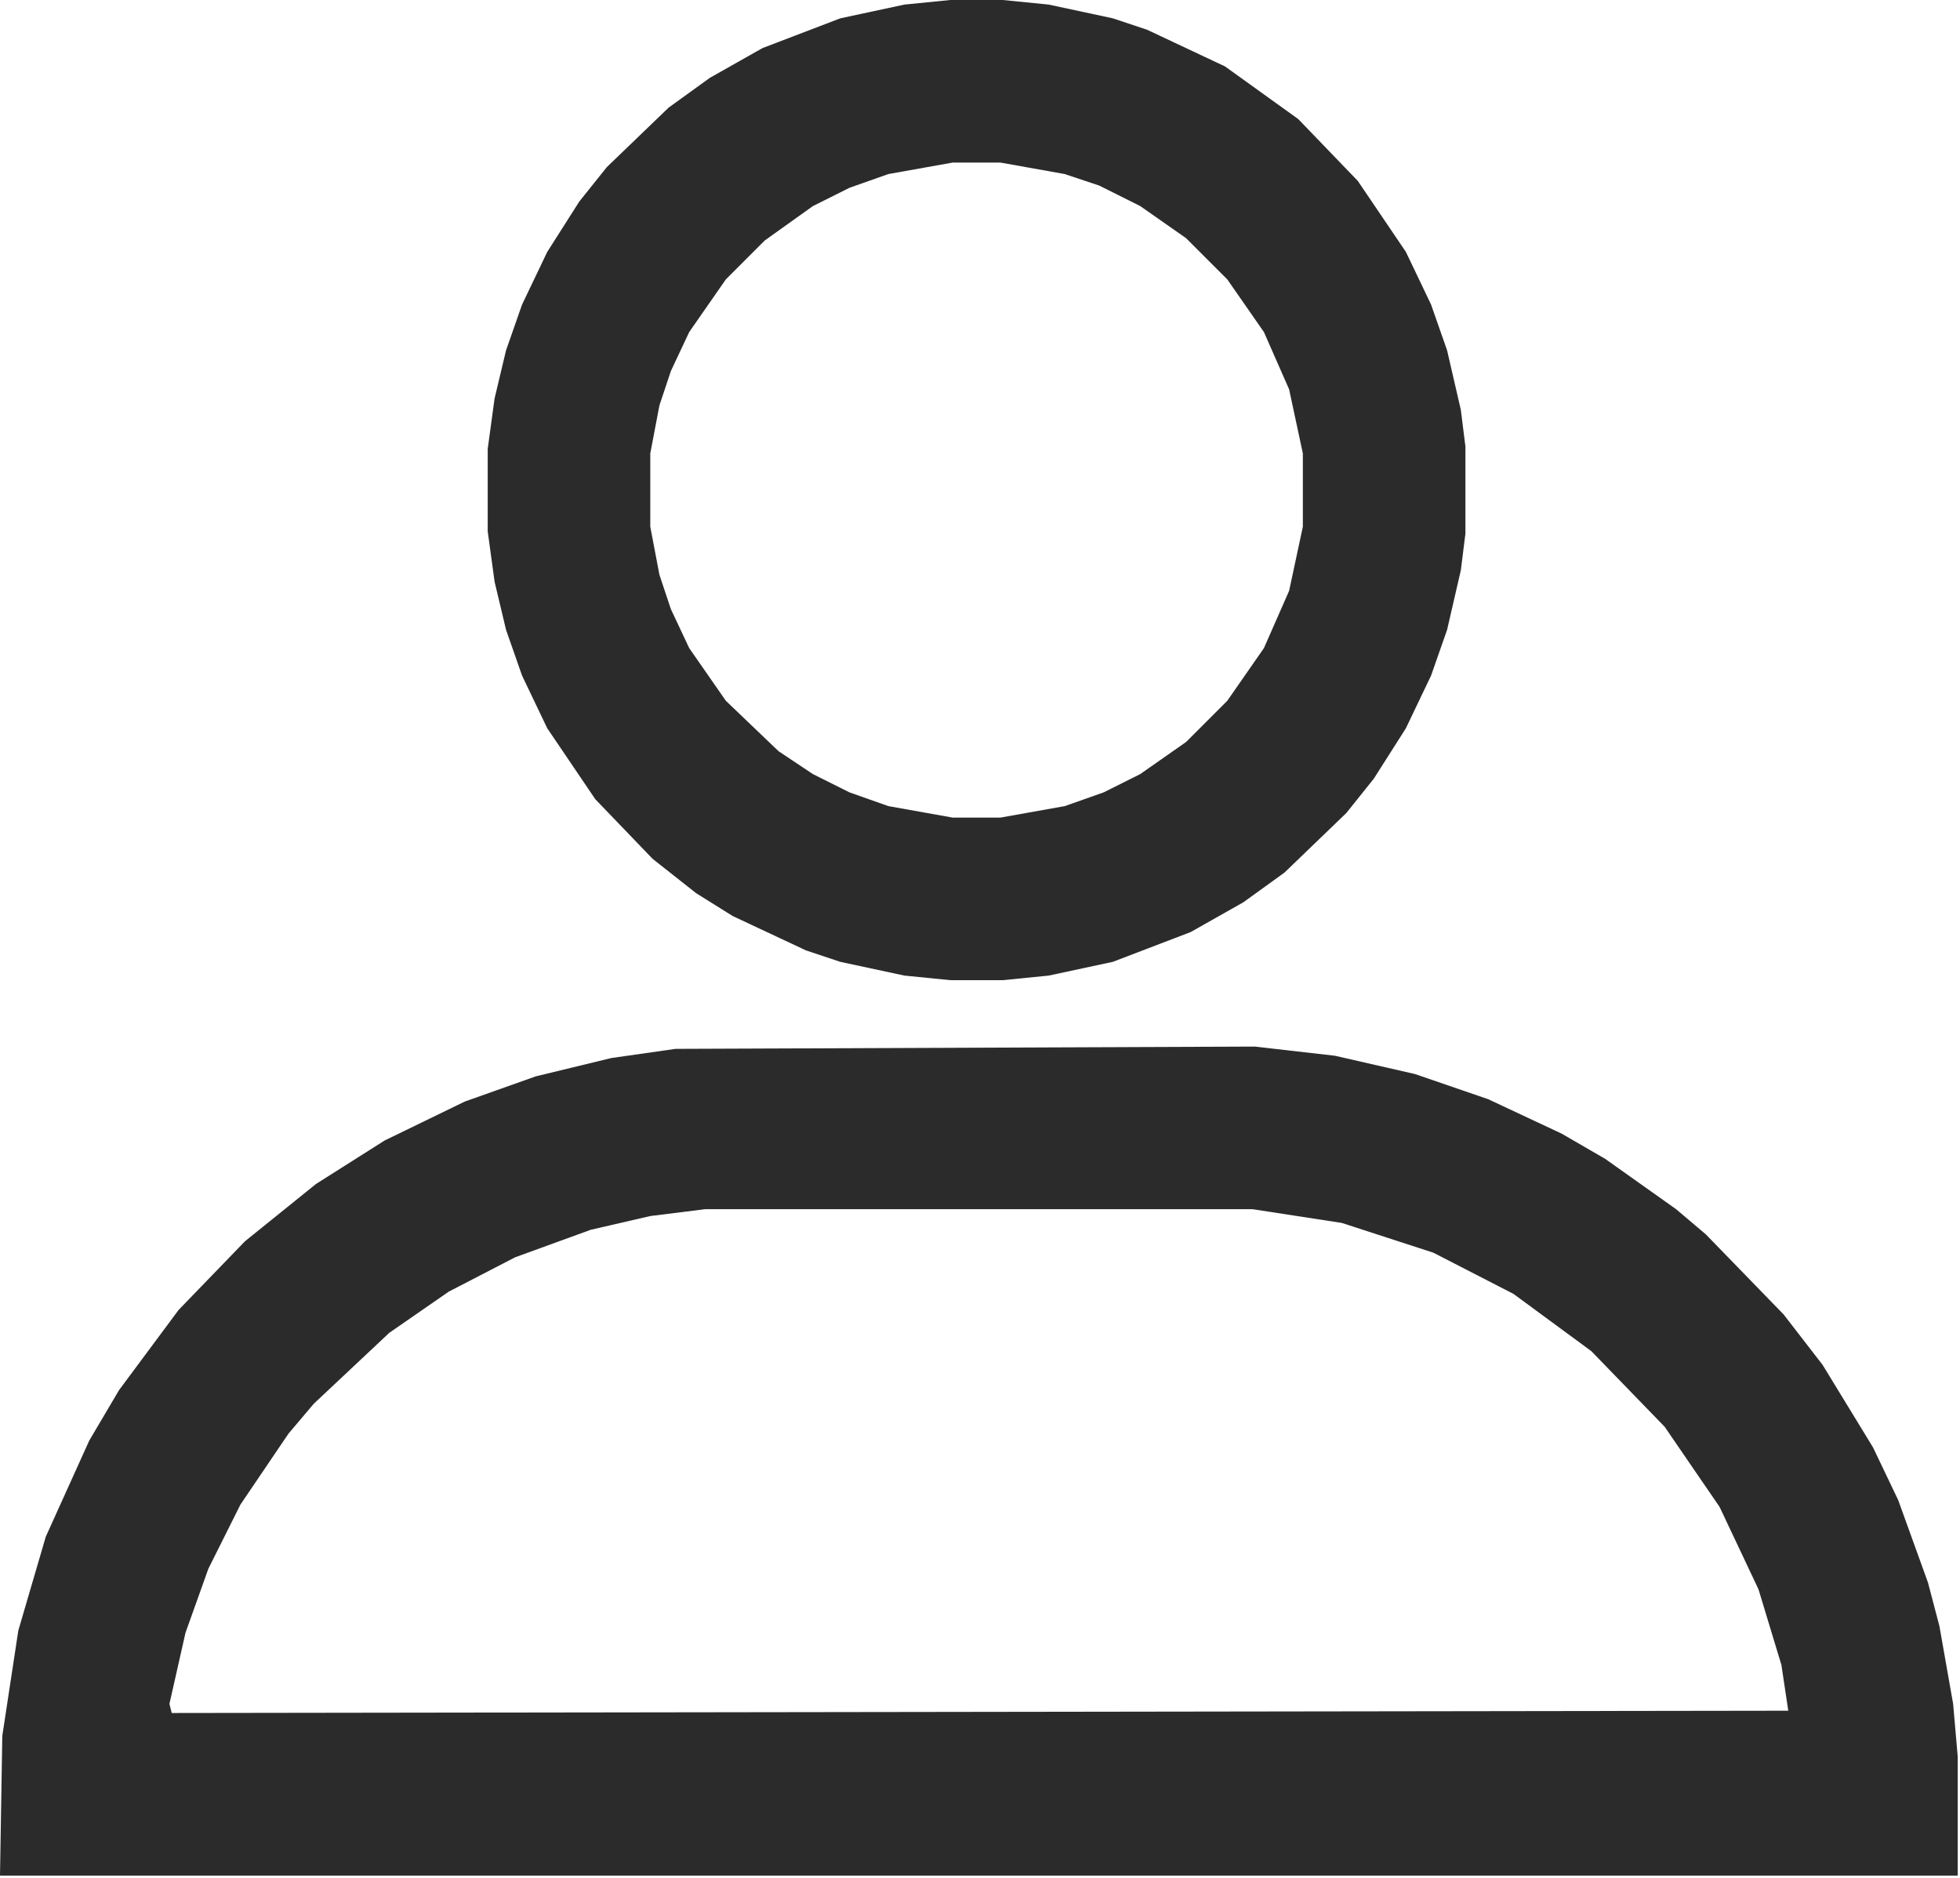
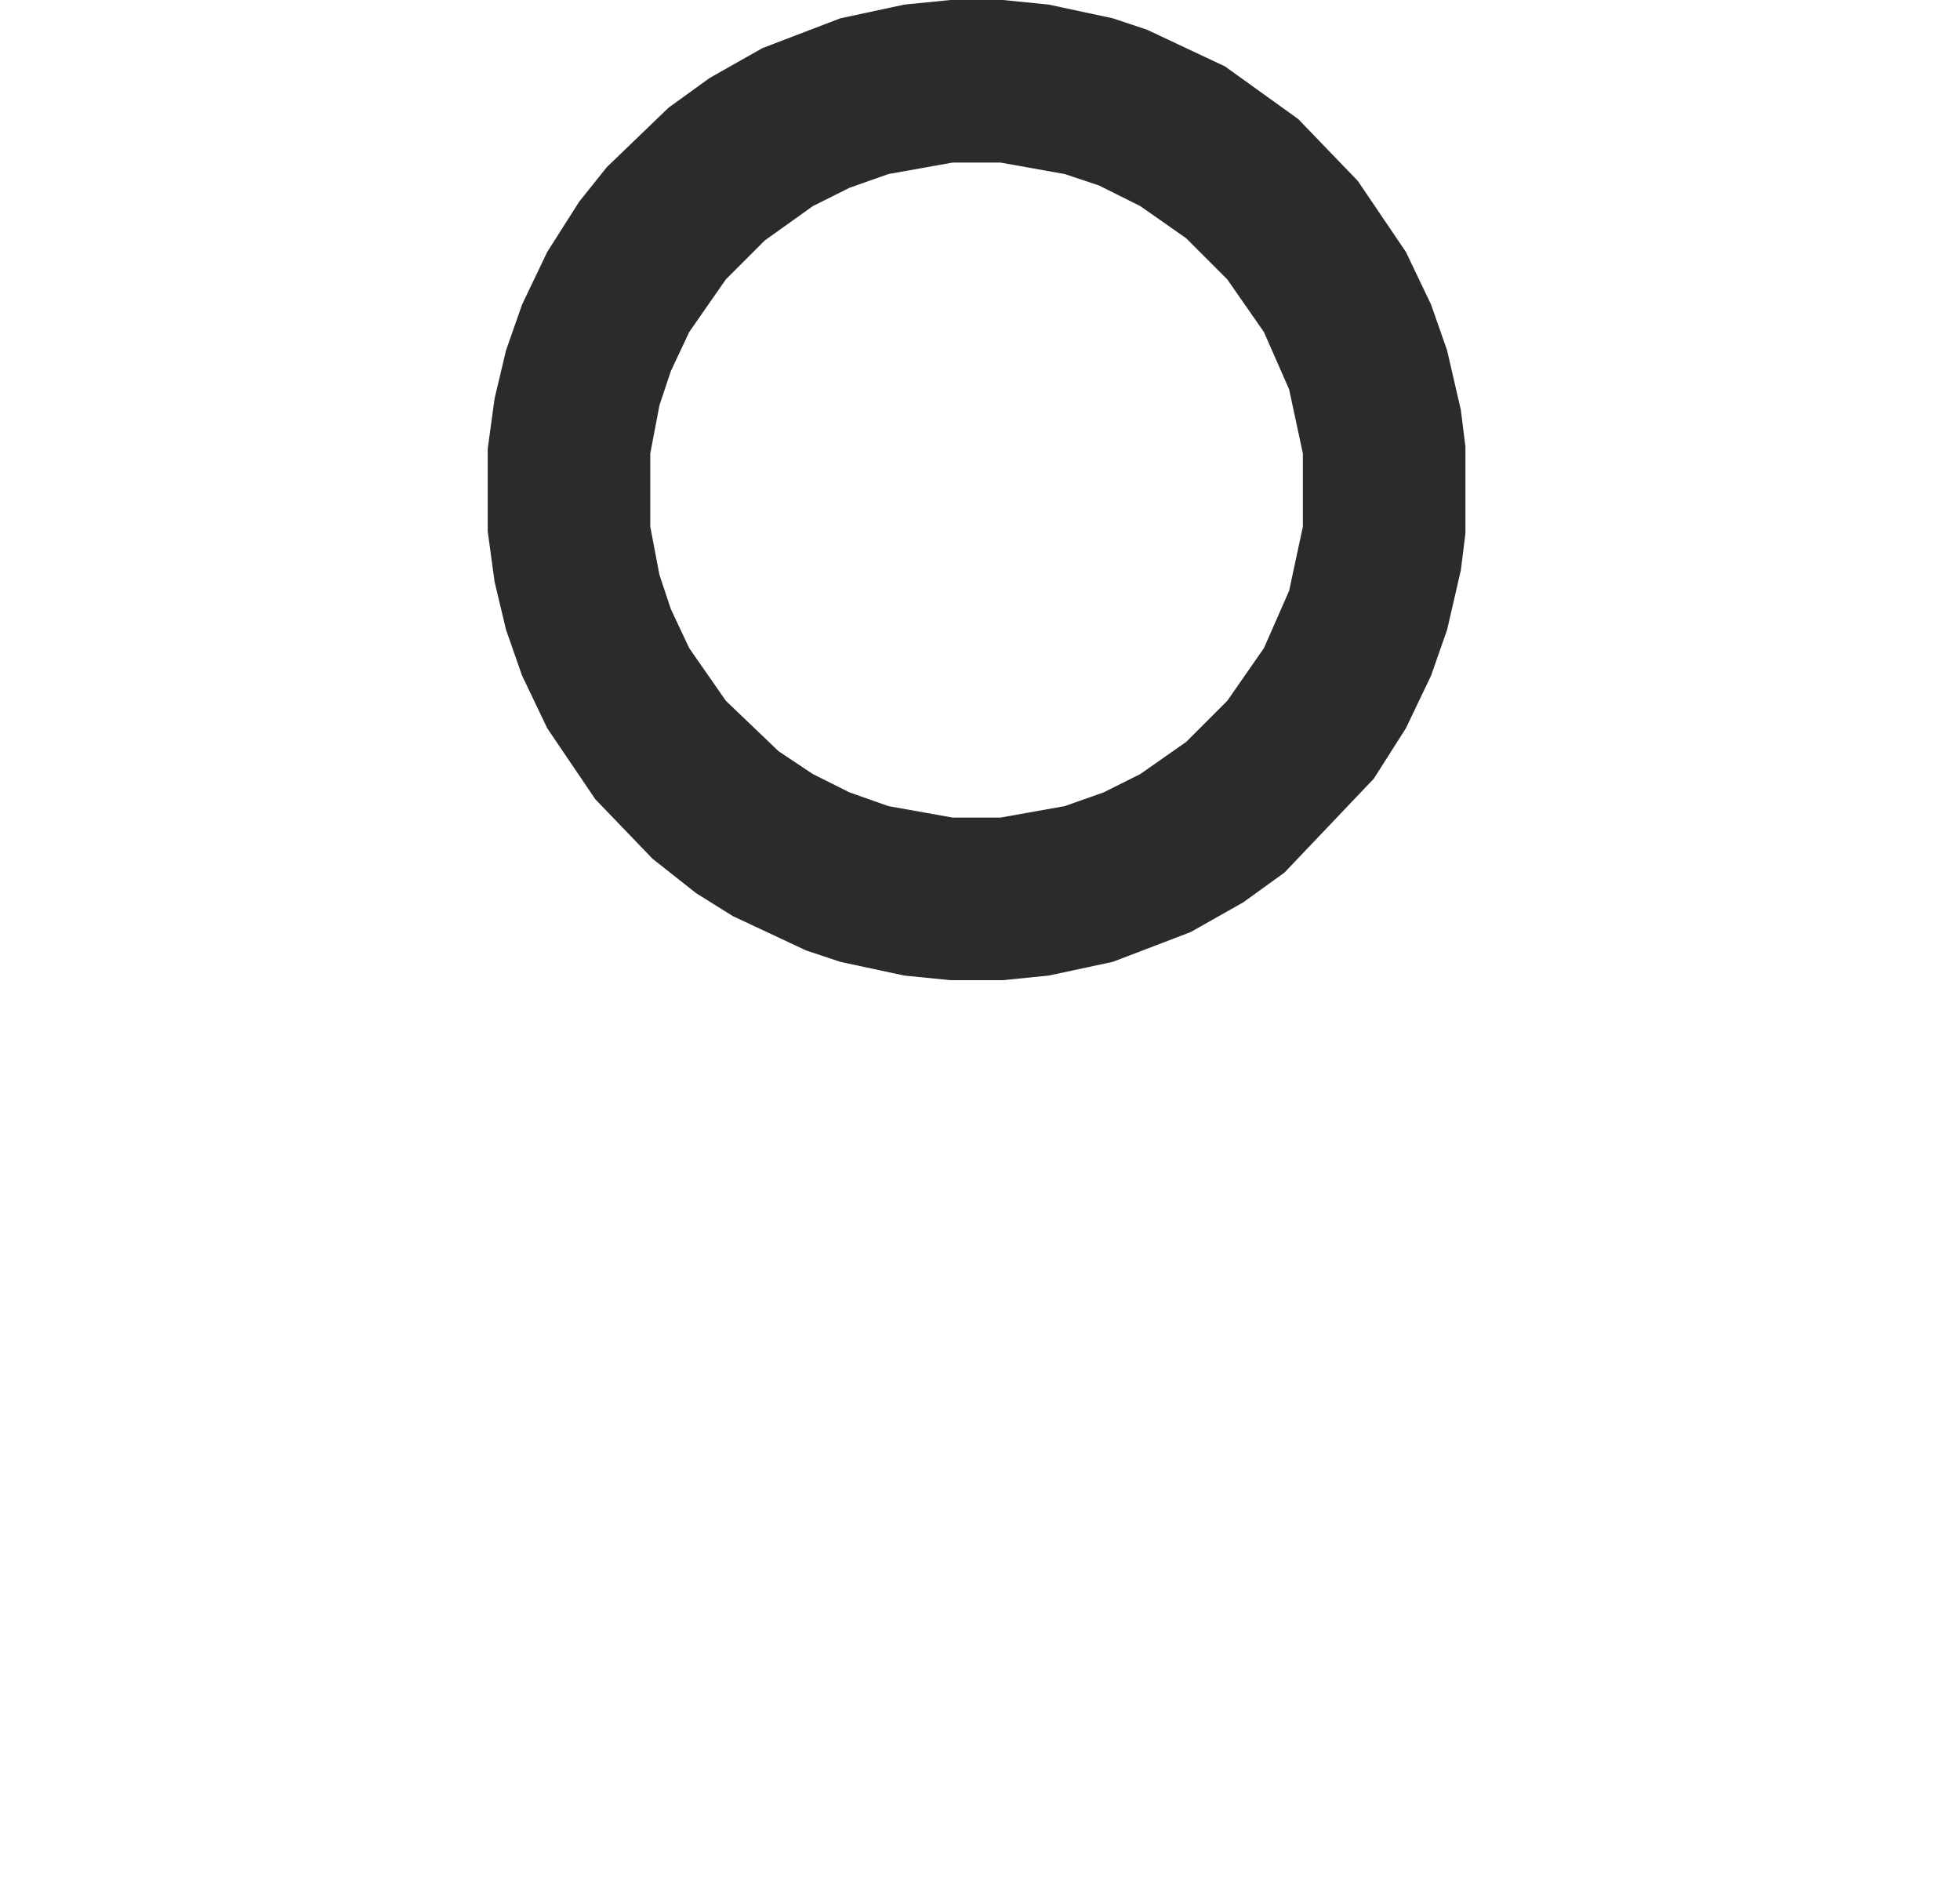
<svg xmlns="http://www.w3.org/2000/svg" width="856" height="820" viewBox="0 0 856 820">
-   <path d="M 1 758 L 0 819 L 855 819 L 855 767 L 853 744 L 847 710 L 842 691 L 829 655 L 818 632 L 796 596 L 779 574 L 745 539 L 732 528 L 701 506 L 682 495 L 650 480 L 618 469 L 583 461 L 548 457 L 295 458 L 267 462 L 234 470 L 203 481 L 168 498 L 138 517 L 107 542 L 78 572 L 52 607 L 39 629 L 20 671 L 8 712 Z M 74 744 L 81 713 L 91 685 L 105 657 L 126 626 L 137 613 L 170 582 L 196 564 L 225 549 L 258 537 L 284 531 L 308 528 L 547 528 L 586 534 L 626 547 L 661 565 L 695 590 L 727 623 L 751 658 L 768 694 L 778 727 L 781 747 L 75 748 Z" fill="#2b2b2b" fill-rule="evenodd" />
-   <path d="M 415 0 L 395 2 L 367 8 L 333 21 L 310 34 L 292 47 L 265 73 L 253 88 L 239 110 L 228 133 L 221 153 L 216 174 L 213 196 L 213 232 L 216 254 L 221 275 L 228 295 L 239 318 L 260 349 L 285 375 L 304 390 L 320 400 L 352 415 L 367 420 L 395 426 L 415 428 L 438 428 L 458 426 L 486 420 L 520 407 L 543 394 L 561 381 L 588 355 L 600 340 L 614 318 L 625 295 L 632 275 L 638 249 L 640 233 L 640 195 L 638 179 L 632 153 L 625 133 L 614 110 L 593 79 L 567 52 L 535 29 L 501 13 L 486 8 L 458 2 L 438 0 Z M 416 71 L 437 71 L 465 76 L 480 81 L 498 90 L 518 104 L 536 122 L 552 145 L 563 170 L 569 198 L 569 230 L 563 258 L 552 283 L 536 306 L 518 324 L 498 338 L 482 346 L 465 352 L 437 357 L 416 357 L 388 352 L 371 346 L 355 338 L 340 328 L 317 306 L 301 283 L 293 266 L 288 251 L 284 230 L 284 198 L 288 177 L 293 162 L 301 145 L 317 122 L 334 105 L 355 90 L 371 82 L 388 76 Z" fill="#2b2b2b" fill-rule="evenodd" />
+   <path d="M 415 0 L 395 2 L 367 8 L 333 21 L 310 34 L 292 47 L 265 73 L 253 88 L 239 110 L 228 133 L 221 153 L 216 174 L 213 196 L 213 232 L 216 254 L 221 275 L 228 295 L 239 318 L 260 349 L 285 375 L 304 390 L 320 400 L 352 415 L 367 420 L 395 426 L 415 428 L 438 428 L 458 426 L 486 420 L 520 407 L 543 394 L 561 381 L 600 340 L 614 318 L 625 295 L 632 275 L 638 249 L 640 233 L 640 195 L 638 179 L 632 153 L 625 133 L 614 110 L 593 79 L 567 52 L 535 29 L 501 13 L 486 8 L 458 2 L 438 0 Z M 416 71 L 437 71 L 465 76 L 480 81 L 498 90 L 518 104 L 536 122 L 552 145 L 563 170 L 569 198 L 569 230 L 563 258 L 552 283 L 536 306 L 518 324 L 498 338 L 482 346 L 465 352 L 437 357 L 416 357 L 388 352 L 371 346 L 355 338 L 340 328 L 317 306 L 301 283 L 293 266 L 288 251 L 284 230 L 284 198 L 288 177 L 293 162 L 301 145 L 317 122 L 334 105 L 355 90 L 371 82 L 388 76 Z" fill="#2b2b2b" fill-rule="evenodd" />
</svg>